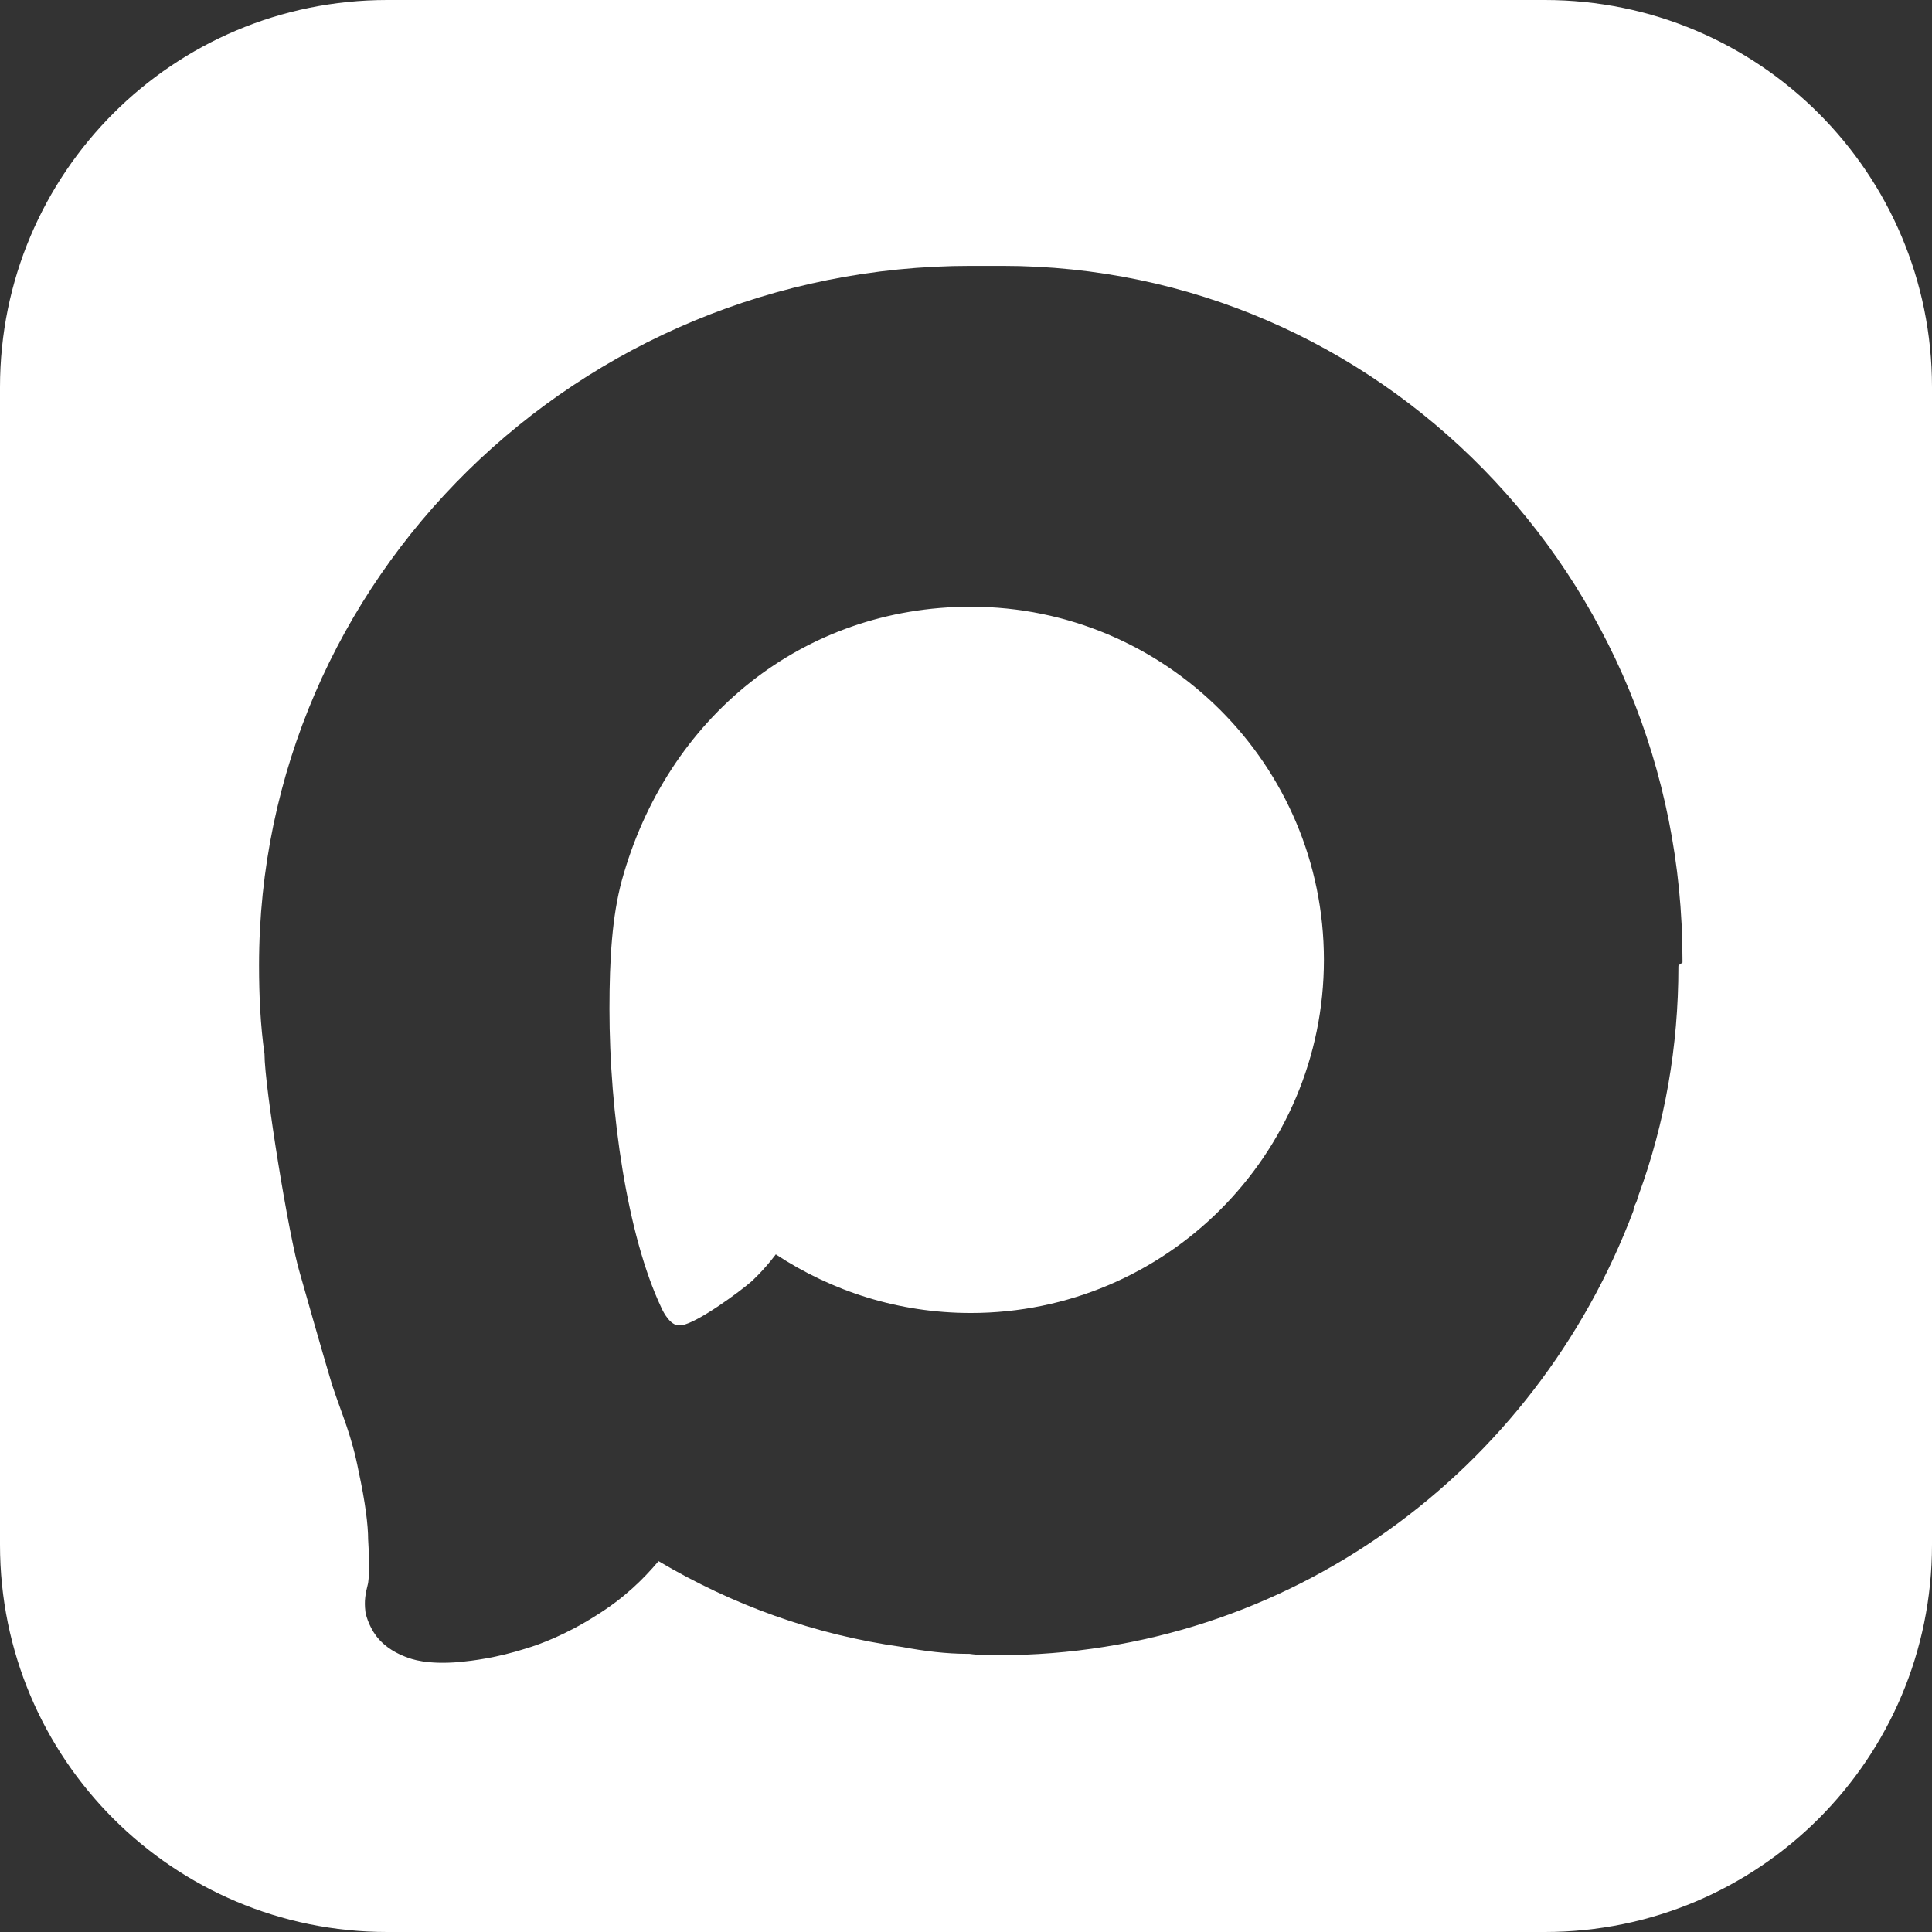
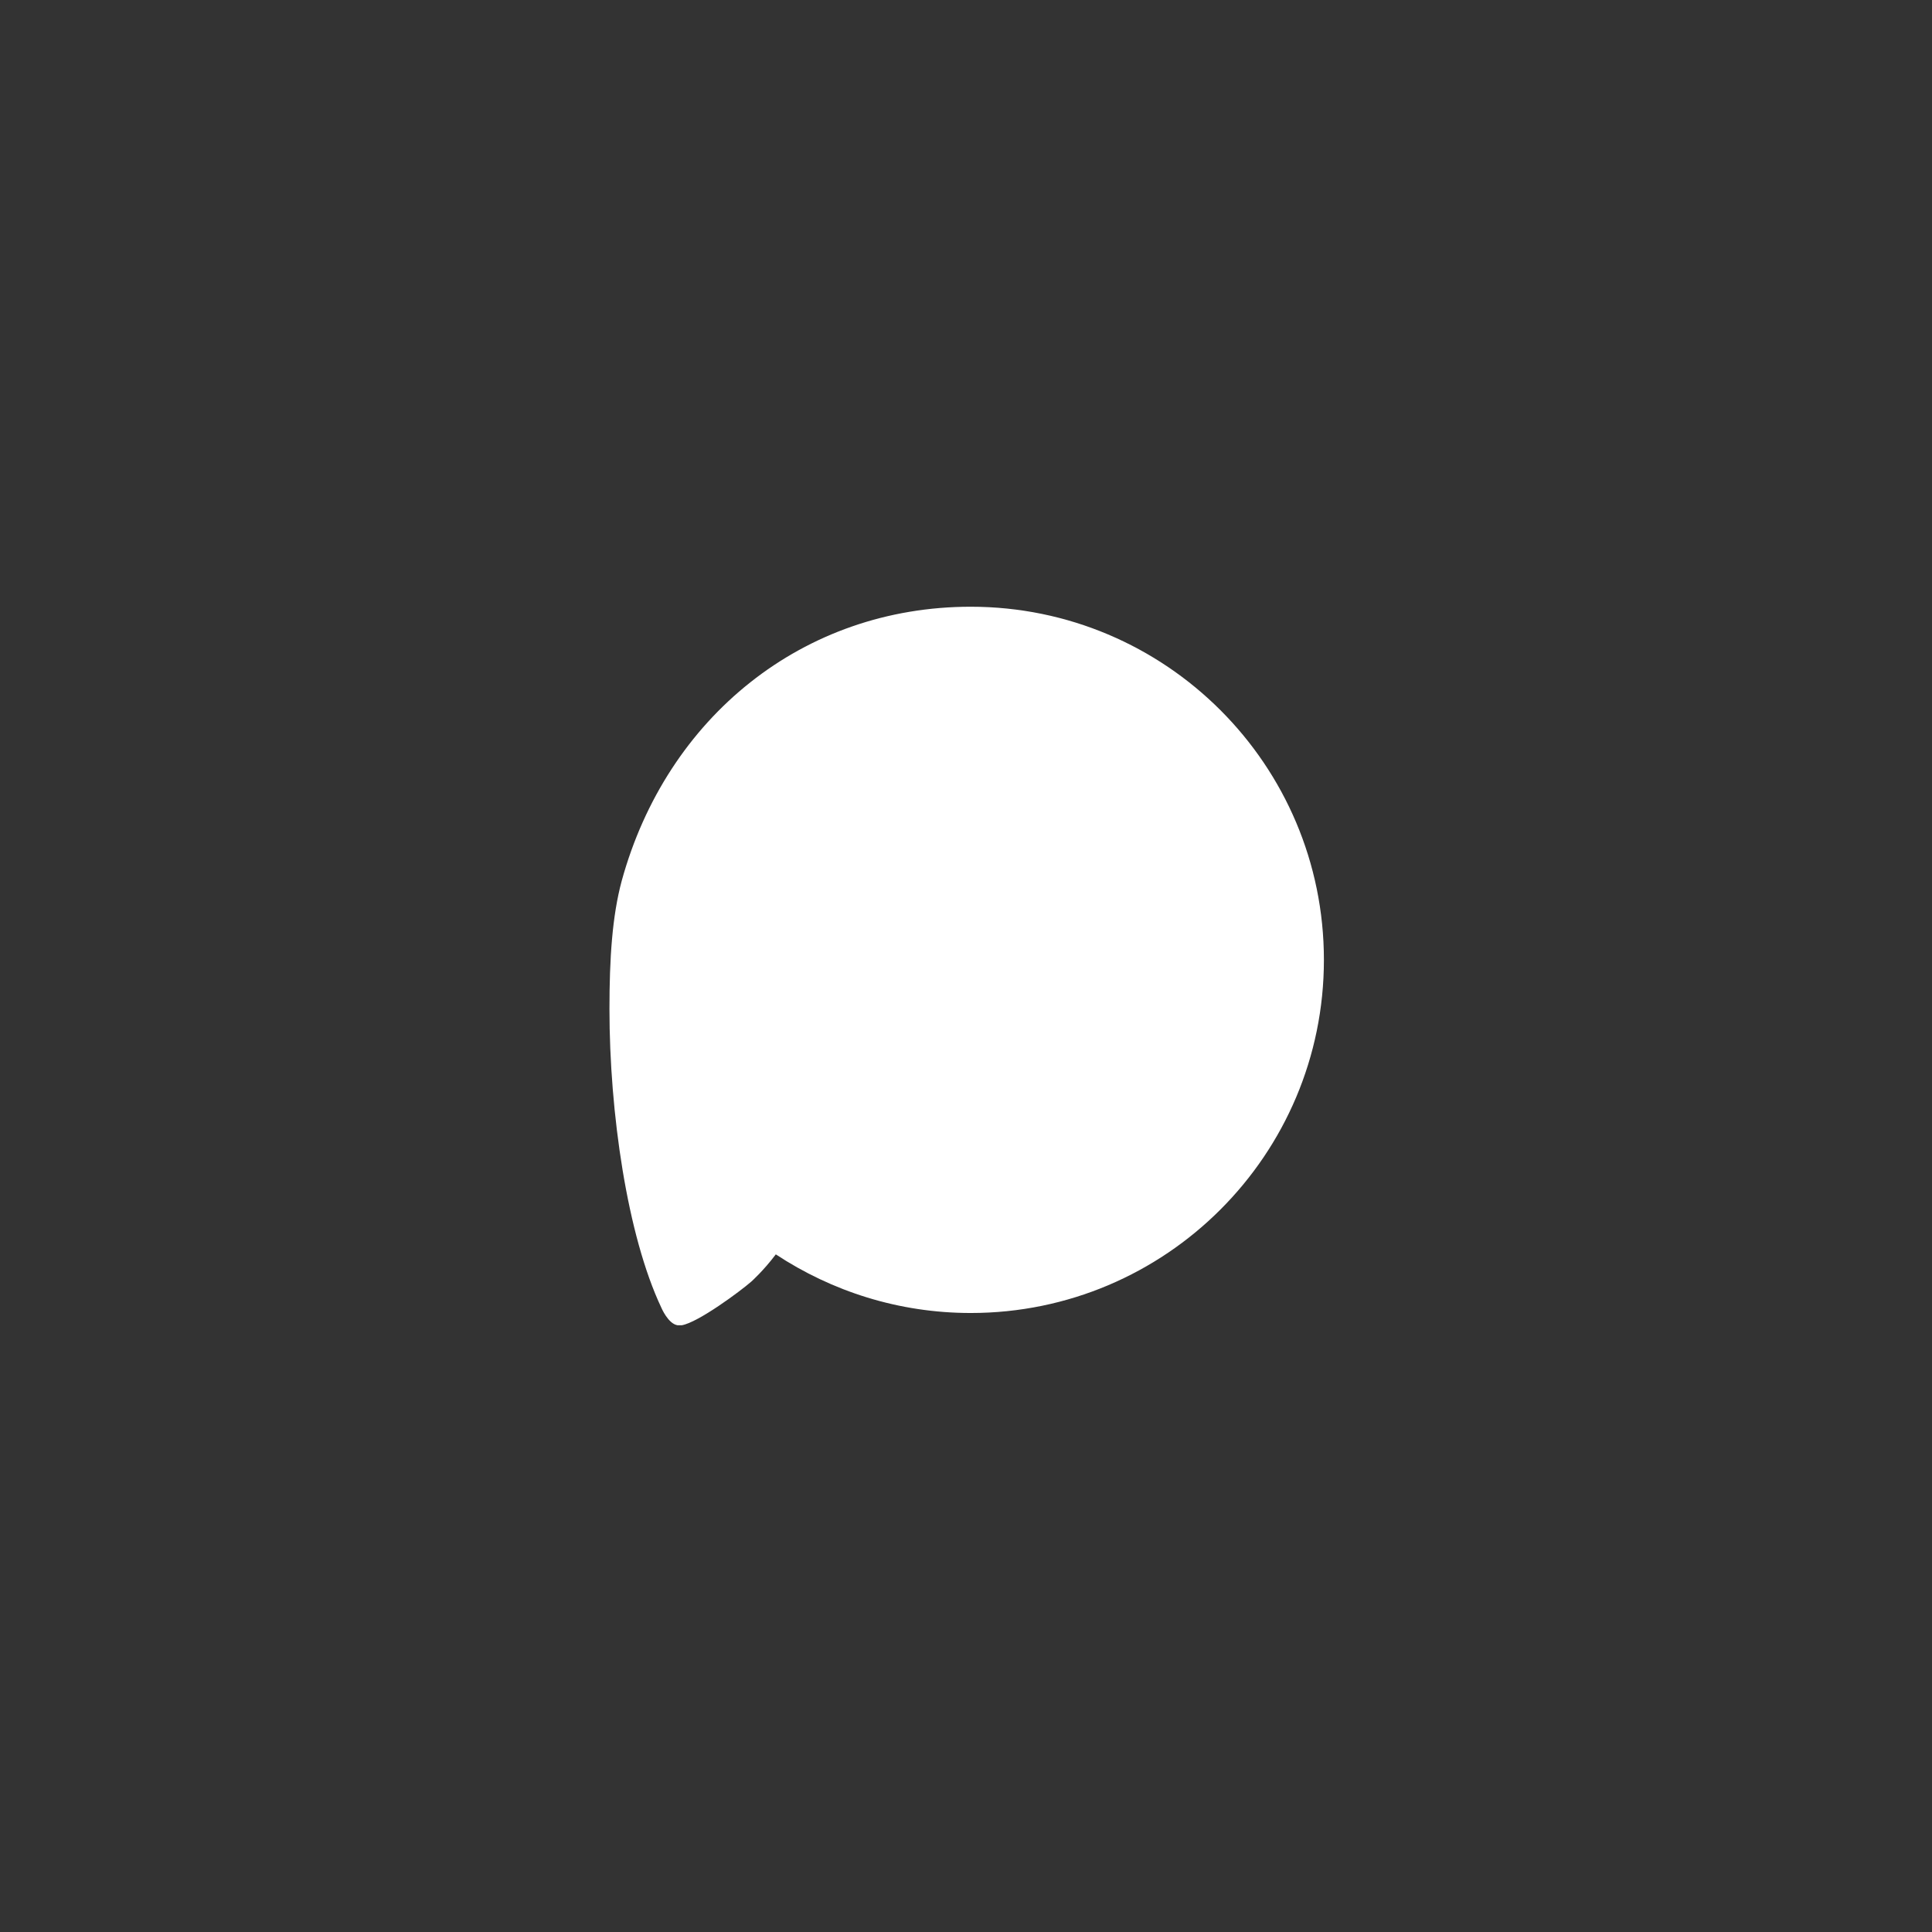
<svg xmlns="http://www.w3.org/2000/svg" version="1.1" id="Слой_1" x="0px" y="0px" viewBox="0 0 141.7 141.7" style="enable-background:new 0 0 141.7 141.7;" xml:space="preserve">
  <rect x="0" y="0" width="141.7" height="141.7" fill="#333333" stroke="none" />
  <style type="text/css">
	.st0{fill:#FFFFFF;}
</style>
  <g>
    <path class="st0" d="M71.2,44.5c-12.3,0-22.3,8.1-25.6,20.1c-0.7,2.6-0.9,5.7-0.9,9.4c0,7.6,1.3,16.6,3.8,21.9c0,0,0.5,1.2,1.2,1.3   c0.2,0,0.3,0,0.3,0c1.2-0.2,4.3-2.5,5.1-3.2c0,0,0.9-0.8,1.8-2c4.1,2.7,9,4.3,14.3,4.3c14.3,0,25.9-11.6,25.9-25.9   C97.1,56.1,85.5,44.5,71.2,44.5z" />
-     <path class="st0" d="M113.3,0H28.4C12.7,0,0,12.7,0,28.4v84.9c0,15.7,12.7,28.4,28.4,28.4h84.9c15.7,0,28.4-12.7,28.4-28.4V28.4   C141.7,12.7,129,0,113.3,0z M123.1,70.9c0,5.9-1,11.5-2.9,16.7c-0.1,0.2-0.1,0.4-0.2,0.6c-0.1,0.2-0.2,0.4-0.2,0.6   c-7.2,19.1-25.3,32.6-46.6,32.6c-0.7,0-1.4,0-2.1-0.1c0,0-0.1,0-0.1,0c-1.6,0-3.2-0.2-4.8-0.5c-6.5-0.9-12.5-3.1-17.9-6.3   c-1.1,1.3-2.5,2.7-4.6,4c-2.2,1.4-4.1,2.1-5.1,2.4c-2.2,0.7-3.9,0.9-4.9,1c-2.4,0.2-3.5-0.2-4-0.4c-0.5-0.2-1.4-0.6-2.1-1.5   c-0.6-0.8-0.8-1.7-0.8-1.8c-0.1-0.8,0-1.3,0.2-2.1c0.1-0.8,0.1-1.6,0-3.2c0-1-0.2-2.7-0.7-5c-0.5-2.6-1.2-4.1-1.9-6.2   c-0.1-0.3-0.9-3-2.4-8.3c-0.8-2.6-2.6-13.7-2.6-16.1c0,0,0,0,0,0c-0.3-2.1-0.4-4.3-0.4-6.5c0-28.3,23.4-51.3,52.2-51.3   c0.4,0,0.8,0,1.2,0c0.4,0,0.7,0,1.1,0c27.6,0,49.9,22.8,49.9,50.9c0,0.1,0,0.1,0,0.2C123.1,70.8,123.1,70.8,123.1,70.9z" />
  </g>
</svg>